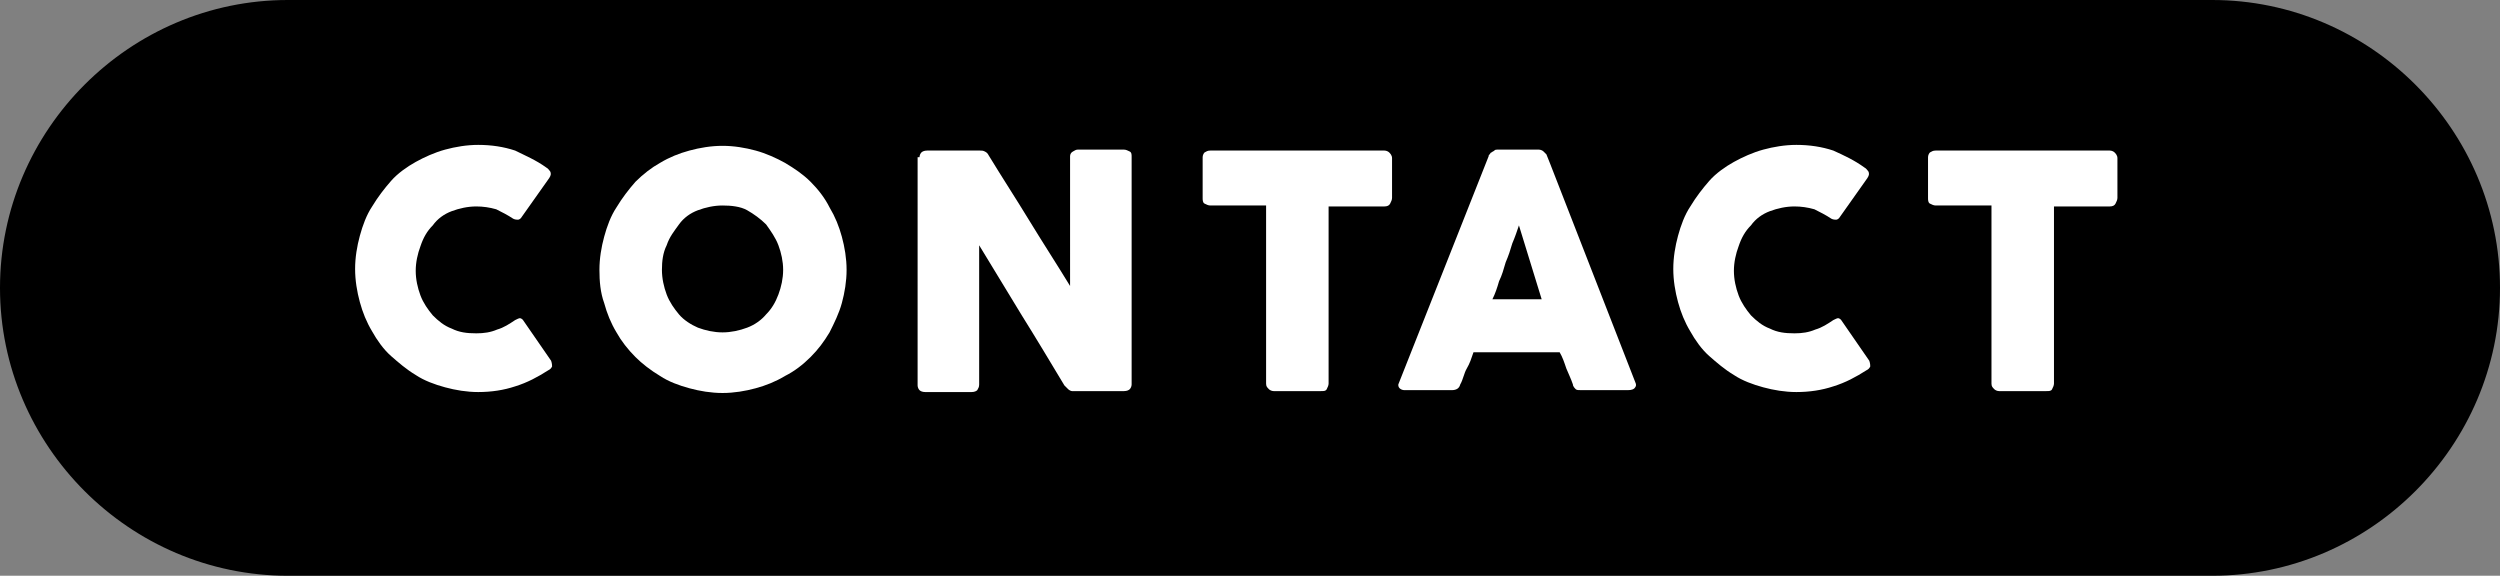
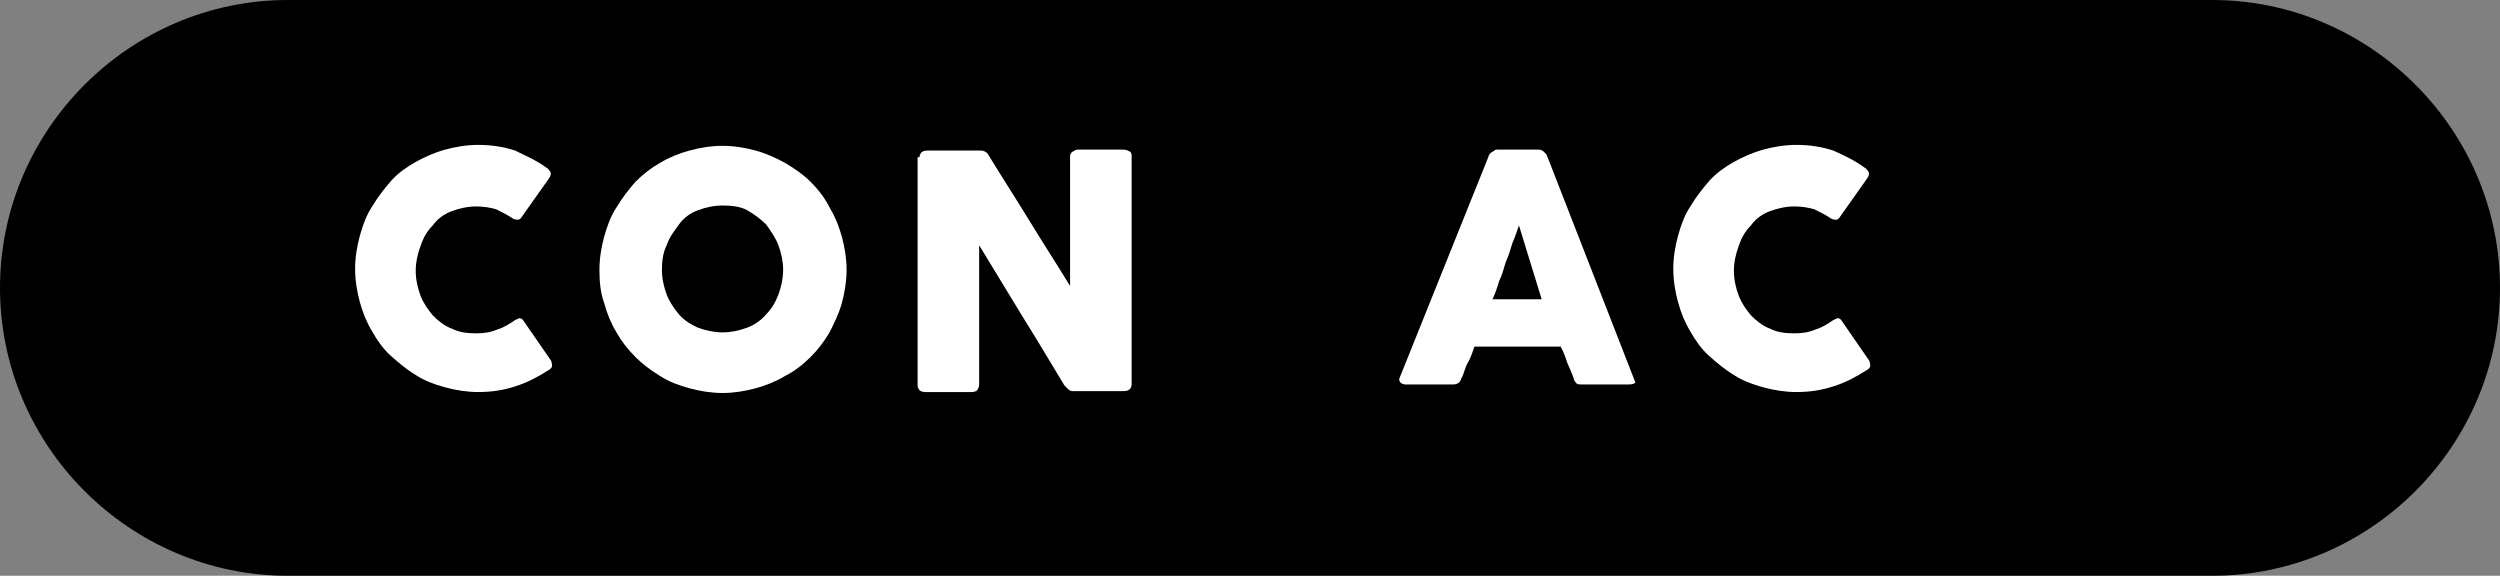
<svg xmlns="http://www.w3.org/2000/svg" version="1.1" id="_レイヤー_2" x="0px" y="0px" viewBox="0 0 264 60.8" style="enable-background:new 0 0 264 60.8;" xml:space="preserve">
  <rect x="0" y="0" width="264" height="60.8" fill="#808080" stroke="none" />
  <style type="text/css">
	.st0{fill:#FFFFFF;}
</style>
  <g>
    <path d="M233.6,60.8l-203.2,0C13.7,60.8,0,47.1,0,30.4v0C0,13.7,13.7,0,30.4,0l203.2,0C250.3,0,264,13.7,264,30.4v0   C264,47.1,250.3,60.8,233.6,60.8z" />
    <g>
      <path class="st0" d="M57.7,17.7c0.2,0.1,0.3,0.3,0.4,0.4c0.1,0.2,0.1,0.4-0.1,0.7l-2.9,4.1c-0.1,0.2-0.3,0.3-0.4,0.3    s-0.3,0-0.5-0.1c-0.6-0.4-1.2-0.7-1.8-1c-0.7-0.2-1.4-0.3-2.1-0.3c-0.9,0-1.8,0.2-2.6,0.5s-1.5,0.8-2,1.5c-0.6,0.6-1,1.3-1.3,2.2    c-0.3,0.8-0.5,1.7-0.5,2.6s0.2,1.8,0.5,2.6c0.3,0.8,0.8,1.5,1.3,2.1c0.6,0.6,1.2,1.1,2,1.4c0.8,0.4,1.6,0.5,2.6,0.5    c0.8,0,1.5-0.1,2.2-0.4c0.7-0.2,1.3-0.6,1.9-1c0.2-0.1,0.4-0.2,0.5-0.2c0.1,0,0.3,0.1,0.4,0.3l2.9,4.2c0.1,0.3,0.1,0.5,0.1,0.6    c-0.1,0.2-0.2,0.3-0.4,0.4c-1.1,0.7-2.2,1.3-3.5,1.7c-1.2,0.4-2.5,0.6-3.9,0.6c-1.2,0-2.4-0.2-3.5-0.5c-1.1-0.3-2.2-0.7-3.1-1.3    c-1-0.6-1.8-1.3-2.6-2s-1.5-1.7-2-2.6c-0.6-1-1-2-1.3-3.1c-0.3-1.1-0.5-2.3-0.5-3.5s0.2-2.4,0.5-3.5c0.3-1.1,0.7-2.2,1.3-3.1    c0.6-1,1.3-1.9,2-2.7s1.7-1.5,2.6-2s2-1,3.1-1.3c1.1-0.3,2.3-0.5,3.5-0.5c1.4,0,2.7,0.2,3.9,0.6C55.4,16.4,56.6,16.9,57.7,17.7z" />
      <path class="st0" d="M63.3,28.5c0-1.2,0.2-2.4,0.5-3.5c0.3-1.1,0.7-2.2,1.3-3.1c0.6-1,1.3-1.9,2-2.7c0.8-0.8,1.7-1.5,2.6-2    c1-0.6,2-1,3.1-1.3c1.1-0.3,2.3-0.5,3.5-0.5c1.2,0,2.4,0.2,3.5,0.5c1.1,0.3,2.2,0.8,3.1,1.3c1,0.6,1.9,1.2,2.7,2    c0.8,0.8,1.5,1.7,2,2.7c0.6,1,1,2,1.3,3.1c0.3,1.1,0.5,2.3,0.5,3.5s-0.2,2.4-0.5,3.5c-0.3,1.1-0.8,2.1-1.3,3.1    c-0.6,1-1.2,1.8-2,2.6c-0.8,0.8-1.7,1.5-2.7,2c-1,0.6-2,1-3.1,1.3c-1.1,0.3-2.3,0.5-3.5,0.5c-1.2,0-2.4-0.2-3.5-0.5    c-1.1-0.3-2.2-0.7-3.1-1.3c-1-0.6-1.9-1.3-2.6-2c-0.8-0.8-1.5-1.7-2-2.6c-0.6-1-1-2-1.3-3.1C63.4,30.9,63.3,29.7,63.3,28.5z     M69.9,28.5c0,0.9,0.2,1.8,0.5,2.6c0.3,0.8,0.8,1.5,1.3,2.1s1.3,1.1,2,1.4c0.8,0.3,1.7,0.5,2.6,0.5s1.8-0.2,2.6-0.5    c0.8-0.3,1.5-0.8,2-1.4c0.6-0.6,1-1.3,1.3-2.1c0.3-0.8,0.5-1.7,0.5-2.6c0-0.9-0.2-1.8-0.5-2.6c-0.3-0.8-0.8-1.5-1.3-2.2    c-0.6-0.6-1.3-1.1-2-1.5s-1.7-0.5-2.6-0.5s-1.8,0.2-2.6,0.5s-1.5,0.8-2,1.5s-1,1.3-1.3,2.2C70,26.7,69.9,27.6,69.9,28.5z" />
      <path class="st0" d="M97.1,16.6c0-0.2,0.1-0.4,0.2-0.5c0.1-0.1,0.3-0.2,0.6-0.2h5.6c0.2,0,0.3,0,0.5,0.1c0.2,0.1,0.3,0.2,0.4,0.4    c1.4,2.3,2.9,4.6,4.3,6.9c1.4,2.3,2.9,4.6,4.3,6.9V16.5c0-0.2,0.1-0.4,0.3-0.5s0.3-0.2,0.5-0.2h4.9c0.2,0,0.4,0.1,0.6,0.2    c0.2,0.1,0.2,0.3,0.2,0.6v24c0,0.2-0.1,0.4-0.2,0.5c-0.1,0.1-0.3,0.2-0.6,0.2h-5.5c-0.1,0-0.3-0.1-0.4-0.2    c-0.1-0.1-0.2-0.2-0.4-0.4c-1.5-2.5-3-5-4.5-7.4c-1.5-2.5-3-4.9-4.5-7.4v14.7c0,0.3-0.1,0.4-0.2,0.6c-0.1,0.1-0.3,0.2-0.6,0.2    h-4.9c-0.3,0-0.5-0.1-0.6-0.2c-0.1-0.1-0.2-0.3-0.2-0.5V16.6z" />
-       <path class="st0" d="M127,16.6c0-0.2,0.1-0.4,0.2-0.5c0.2-0.1,0.3-0.2,0.6-0.2h18.4c0.2,0,0.4,0.1,0.5,0.2s0.3,0.3,0.3,0.6v4.2    c0,0.2-0.1,0.4-0.2,0.6s-0.3,0.3-0.6,0.3h-5.9v18.7c0,0.2-0.1,0.4-0.2,0.6s-0.3,0.2-0.6,0.2h-5c-0.2,0-0.4-0.1-0.5-0.2    c-0.2-0.2-0.3-0.3-0.3-0.6V21.7h-5.9c-0.2,0-0.4-0.1-0.6-0.2c-0.2-0.1-0.2-0.4-0.2-0.6V16.6z" />
-       <path class="st0" d="M157.2,16.5c0-0.1,0-0.1,0.1-0.2s0.1-0.2,0.2-0.2c0.1-0.1,0.2-0.1,0.3-0.2s0.2-0.1,0.3-0.1h4.4    c0.2,0,0.4,0.1,0.5,0.2c0.1,0.1,0.2,0.2,0.3,0.3l0.4,1l9,23.1c0.1,0.2,0.1,0.4-0.1,0.6c-0.1,0.1-0.3,0.2-0.7,0.2h-4.9    c-0.3,0-0.5,0-0.6-0.1c-0.1-0.1-0.3-0.3-0.3-0.5c-0.2-0.6-0.5-1.2-0.7-1.7c-0.2-0.6-0.4-1.2-0.7-1.7h-9.1    c-0.2,0.6-0.4,1.2-0.7,1.7s-0.4,1.2-0.7,1.7c-0.1,0.4-0.4,0.6-0.9,0.6h-5c-0.2,0-0.4-0.1-0.5-0.2s-0.2-0.3-0.1-0.5L157.2,16.5z     M160.4,23.8c-0.2,0.6-0.4,1.2-0.7,1.9c-0.2,0.7-0.4,1.3-0.7,2c-0.2,0.7-0.4,1.4-0.7,2c-0.2,0.7-0.4,1.3-0.7,1.9h5.2L160.4,23.8z" />
+       <path class="st0" d="M157.2,16.5c0-0.1,0-0.1,0.1-0.2s0.1-0.2,0.2-0.2c0.1-0.1,0.2-0.1,0.3-0.2s0.2-0.1,0.3-0.1h4.4    c0.2,0,0.4,0.1,0.5,0.2c0.1,0.1,0.2,0.2,0.3,0.3l0.4,1l9,23.1c-0.1,0.1-0.3,0.2-0.7,0.2h-4.9    c-0.3,0-0.5,0-0.6-0.1c-0.1-0.1-0.3-0.3-0.3-0.5c-0.2-0.6-0.5-1.2-0.7-1.7c-0.2-0.6-0.4-1.2-0.7-1.7h-9.1    c-0.2,0.6-0.4,1.2-0.7,1.7s-0.4,1.2-0.7,1.7c-0.1,0.4-0.4,0.6-0.9,0.6h-5c-0.2,0-0.4-0.1-0.5-0.2s-0.2-0.3-0.1-0.5L157.2,16.5z     M160.4,23.8c-0.2,0.6-0.4,1.2-0.7,1.9c-0.2,0.7-0.4,1.3-0.7,2c-0.2,0.7-0.4,1.4-0.7,2c-0.2,0.7-0.4,1.3-0.7,1.9h5.2L160.4,23.8z" />
      <path class="st0" d="M196.9,17.7c0.2,0.1,0.3,0.3,0.4,0.4c0.1,0.2,0.1,0.4-0.1,0.7l-2.9,4.1c-0.1,0.2-0.3,0.3-0.4,0.3    s-0.3,0-0.5-0.1c-0.6-0.4-1.2-0.7-1.8-1c-0.7-0.2-1.4-0.3-2.1-0.3c-0.9,0-1.8,0.2-2.6,0.5s-1.5,0.8-2,1.5c-0.6,0.6-1,1.3-1.3,2.2    c-0.3,0.8-0.5,1.7-0.5,2.6s0.2,1.8,0.5,2.6c0.3,0.8,0.8,1.5,1.3,2.1c0.6,0.6,1.2,1.1,2,1.4c0.8,0.4,1.6,0.5,2.6,0.5    c0.8,0,1.5-0.1,2.2-0.4c0.7-0.2,1.3-0.6,1.9-1c0.2-0.1,0.4-0.2,0.5-0.2c0.1,0,0.3,0.1,0.4,0.3l2.9,4.2c0.1,0.3,0.1,0.5,0.1,0.6    c-0.1,0.2-0.2,0.3-0.4,0.4c-1.1,0.7-2.2,1.3-3.5,1.7c-1.2,0.4-2.5,0.6-3.9,0.6c-1.2,0-2.4-0.2-3.5-0.5c-1.1-0.3-2.2-0.7-3.1-1.3    c-1-0.6-1.8-1.3-2.6-2s-1.5-1.7-2-2.6c-0.6-1-1-2-1.3-3.1c-0.3-1.1-0.5-2.3-0.5-3.5s0.2-2.4,0.5-3.5c0.3-1.1,0.7-2.2,1.3-3.1    c0.6-1,1.3-1.9,2-2.7s1.7-1.5,2.6-2s2-1,3.1-1.3c1.1-0.3,2.3-0.5,3.5-0.5c1.4,0,2.7,0.2,3.9,0.6C194.7,16.4,195.8,16.9,196.9,17.7    z" />
-       <path class="st0" d="M203.6,16.6c0-0.2,0.1-0.4,0.2-0.5c0.2-0.1,0.3-0.2,0.6-0.2h18.4c0.2,0,0.4,0.1,0.5,0.2s0.3,0.3,0.3,0.6v4.2    c0,0.2-0.1,0.4-0.2,0.6s-0.3,0.3-0.6,0.3h-5.9v18.7c0,0.2-0.1,0.4-0.2,0.6s-0.3,0.2-0.6,0.2h-5c-0.2,0-0.4-0.1-0.5-0.2    c-0.2-0.2-0.3-0.3-0.3-0.6V21.7h-5.9c-0.2,0-0.4-0.1-0.6-0.2c-0.2-0.1-0.2-0.4-0.2-0.6V16.6z" />
    </g>
  </g>
</svg>